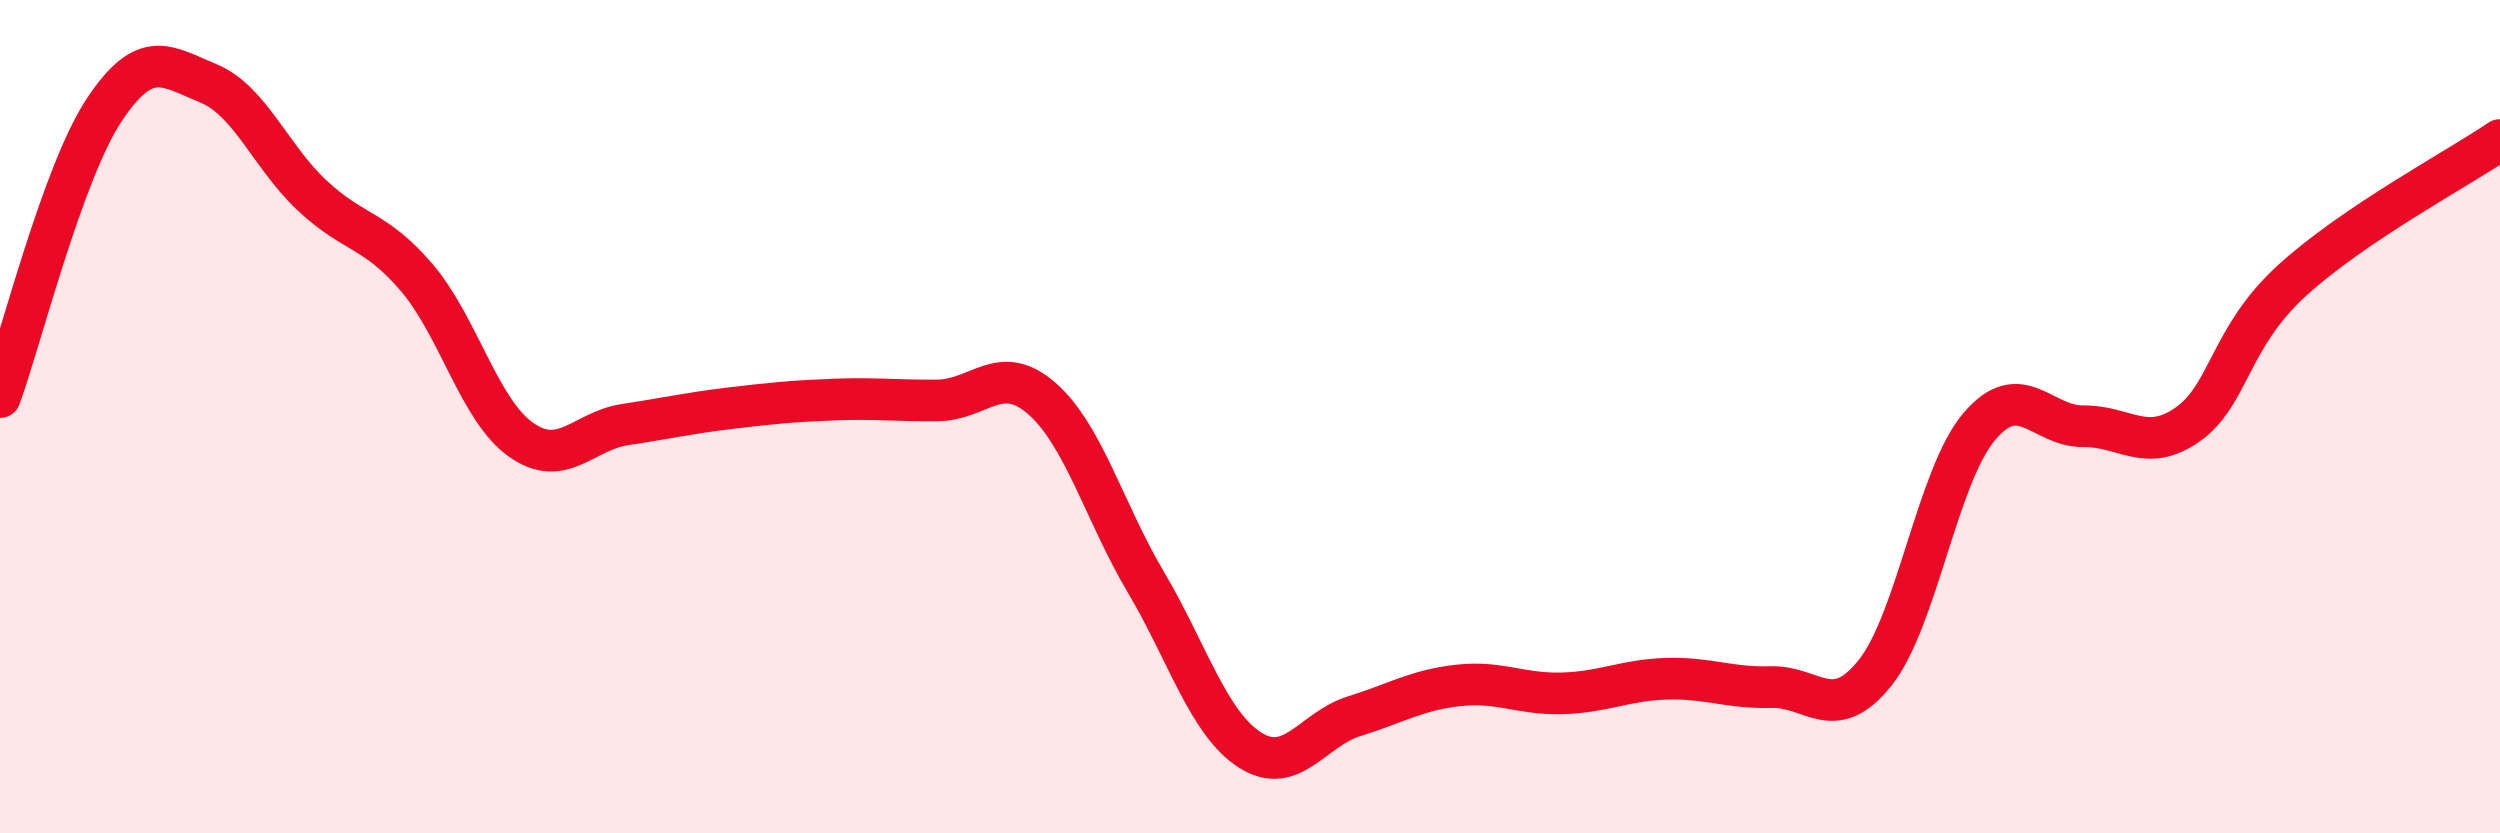
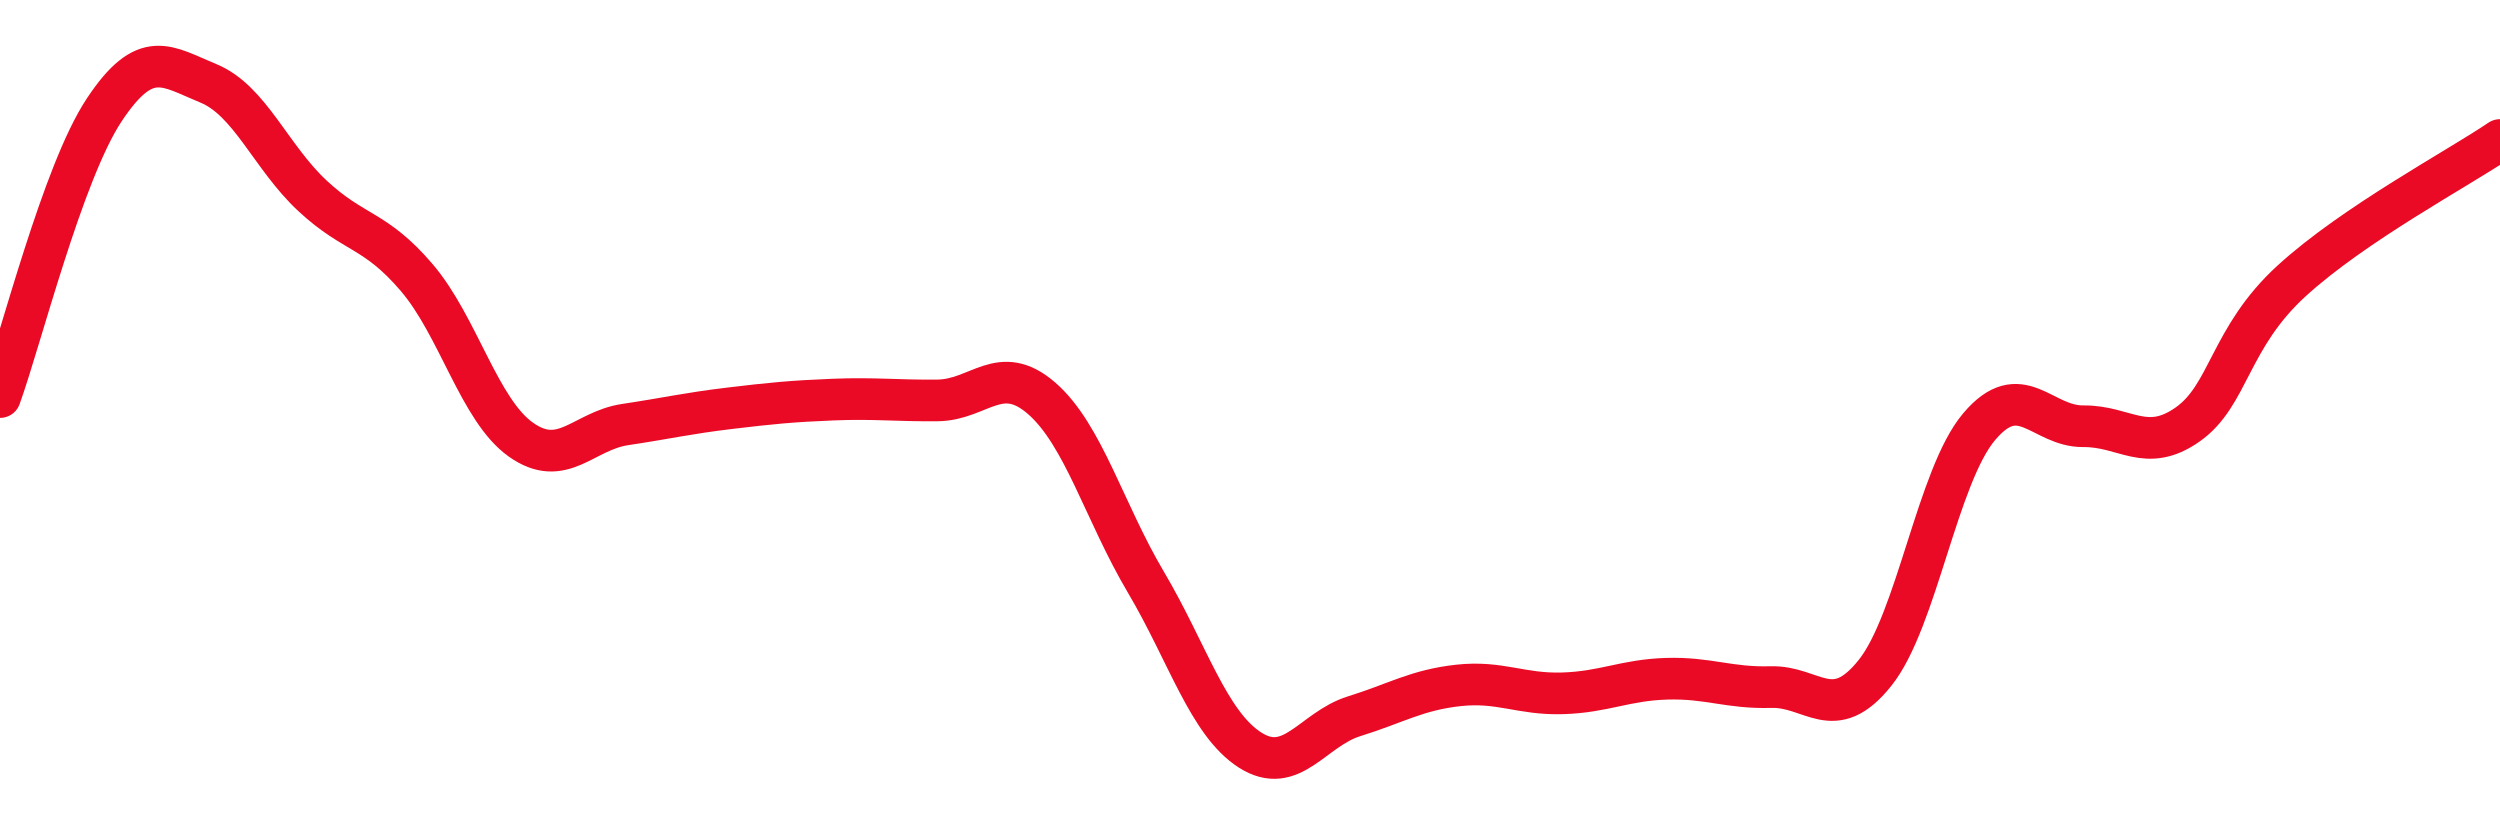
<svg xmlns="http://www.w3.org/2000/svg" width="60" height="20" viewBox="0 0 60 20">
-   <path d="M 0,9.53 C 0.5,8.15 1.5,4.15 2.5,2.64 C 3.5,1.13 4,1.59 5,2 C 6,2.41 6.5,3.77 7.5,4.7 C 8.5,5.63 9,5.49 10,6.66 C 11,7.83 11.5,9.84 12.5,10.55 C 13.5,11.26 14,10.34 15,10.19 C 16,10.04 16.5,9.92 17.5,9.8 C 18.5,9.68 19,9.63 20,9.59 C 21,9.55 21.5,9.62 22.5,9.61 C 23.5,9.6 24,8.69 25,9.56 C 26,10.43 26.5,12.28 27.5,13.97 C 28.5,15.66 29,17.36 30,18 C 31,18.64 31.5,17.5 32.5,17.19 C 33.5,16.88 34,16.56 35,16.45 C 36,16.34 36.5,16.67 37.5,16.64 C 38.5,16.61 39,16.32 40,16.29 C 41,16.26 41.5,16.52 42.5,16.49 C 43.5,16.46 44,17.4 45,16.15 C 46,14.9 46.5,11.42 47.5,10.24 C 48.5,9.06 49,10.24 50,10.23 C 51,10.22 51.5,10.89 52.5,10.19 C 53.5,9.49 53.5,8.11 55,6.74 C 56.5,5.37 59,4.04 60,3.36L60 20L0 20Z" fill="#EB0A25" opacity="0.1" stroke-linecap="round" stroke-linejoin="round" />
  <path d="M 0,9.53 C 0.5,8.15 1.5,4.15 2.5,2.64 C 3.5,1.13 4,1.59 5,2 C 6,2.41 6.5,3.77 7.5,4.7 C 8.5,5.63 9,5.49 10,6.66 C 11,7.83 11.5,9.84 12.5,10.55 C 13.5,11.26 14,10.34 15,10.19 C 16,10.04 16.5,9.92 17.5,9.8 C 18.5,9.68 19,9.63 20,9.59 C 21,9.55 21.5,9.62 22.5,9.61 C 23.5,9.6 24,8.69 25,9.56 C 26,10.43 26.5,12.28 27.5,13.97 C 28.5,15.66 29,17.36 30,18 C 31,18.64 31.5,17.5 32.5,17.19 C 33.5,16.88 34,16.56 35,16.45 C 36,16.34 36.5,16.67 37.5,16.64 C 38.5,16.61 39,16.32 40,16.29 C 41,16.26 41.5,16.52 42.5,16.49 C 43.5,16.46 44,17.4 45,16.15 C 46,14.9 46.5,11.42 47.5,10.24 C 48.5,9.06 49,10.24 50,10.23 C 51,10.22 51.5,10.89 52.5,10.19 C 53.5,9.49 53.5,8.11 55,6.74 C 56.5,5.37 59,4.04 60,3.36" stroke="#EB0A25" stroke-width="1" fill="none" stroke-linecap="round" stroke-linejoin="round" />
</svg>